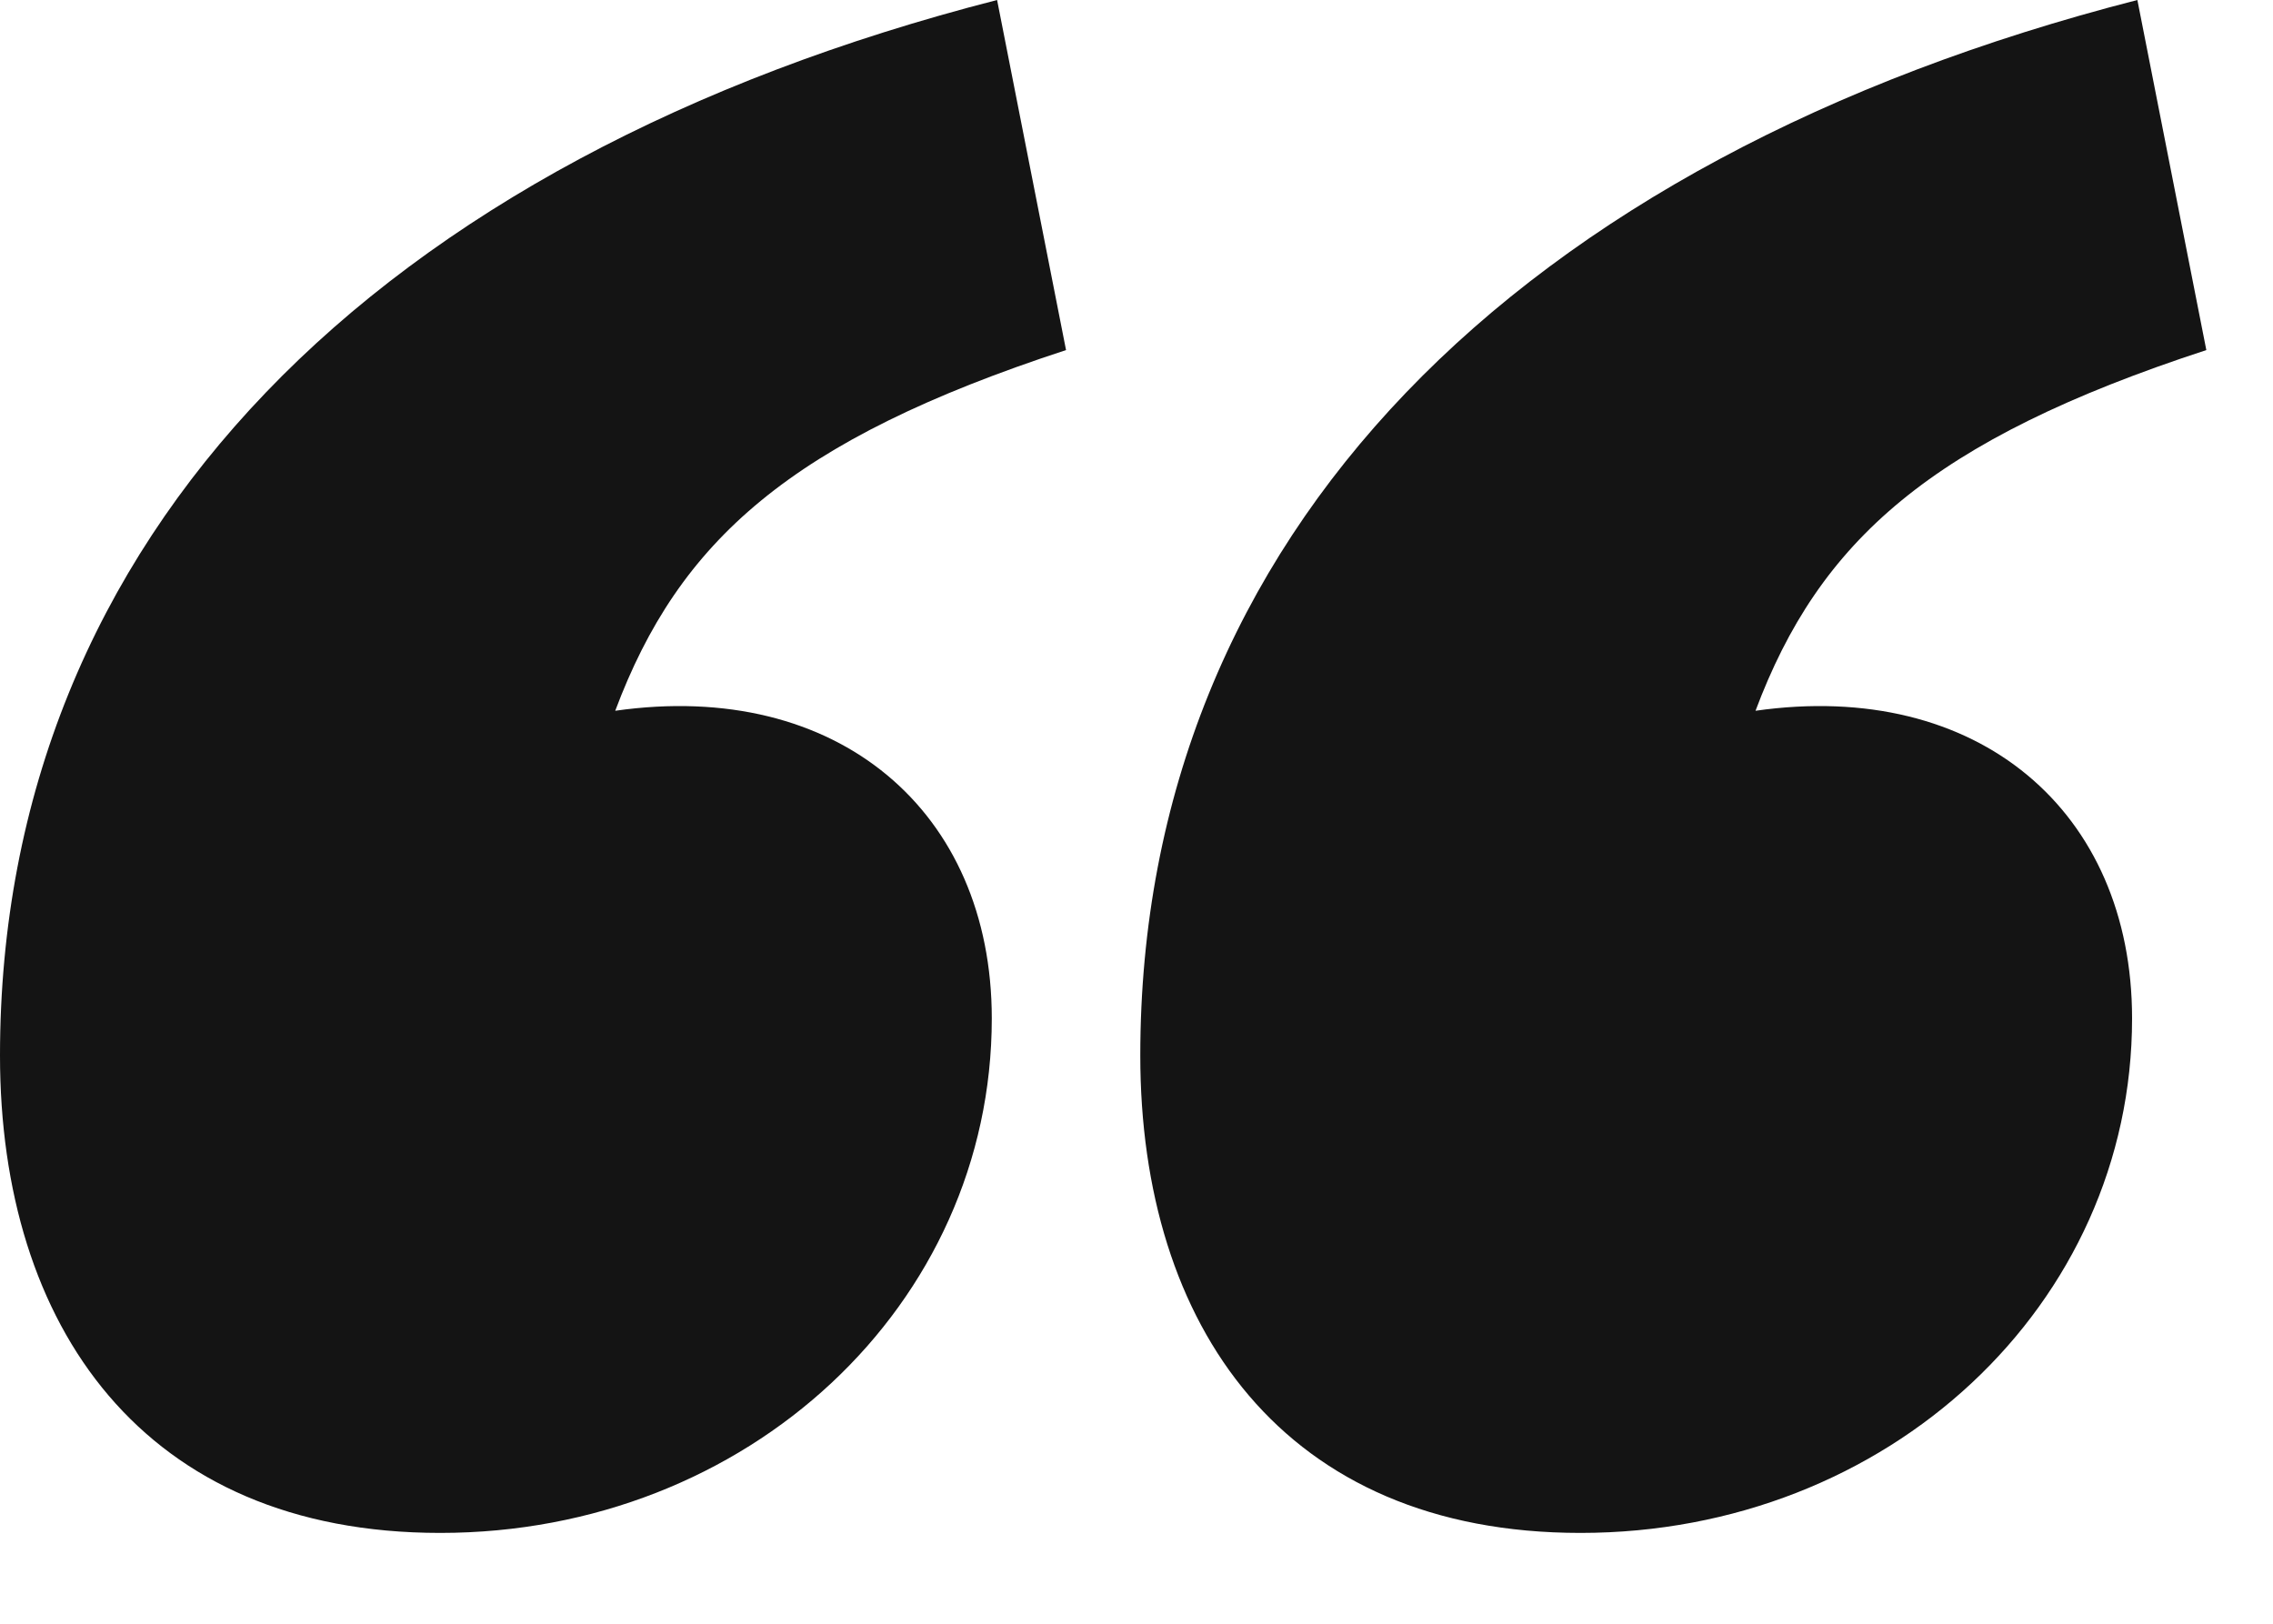
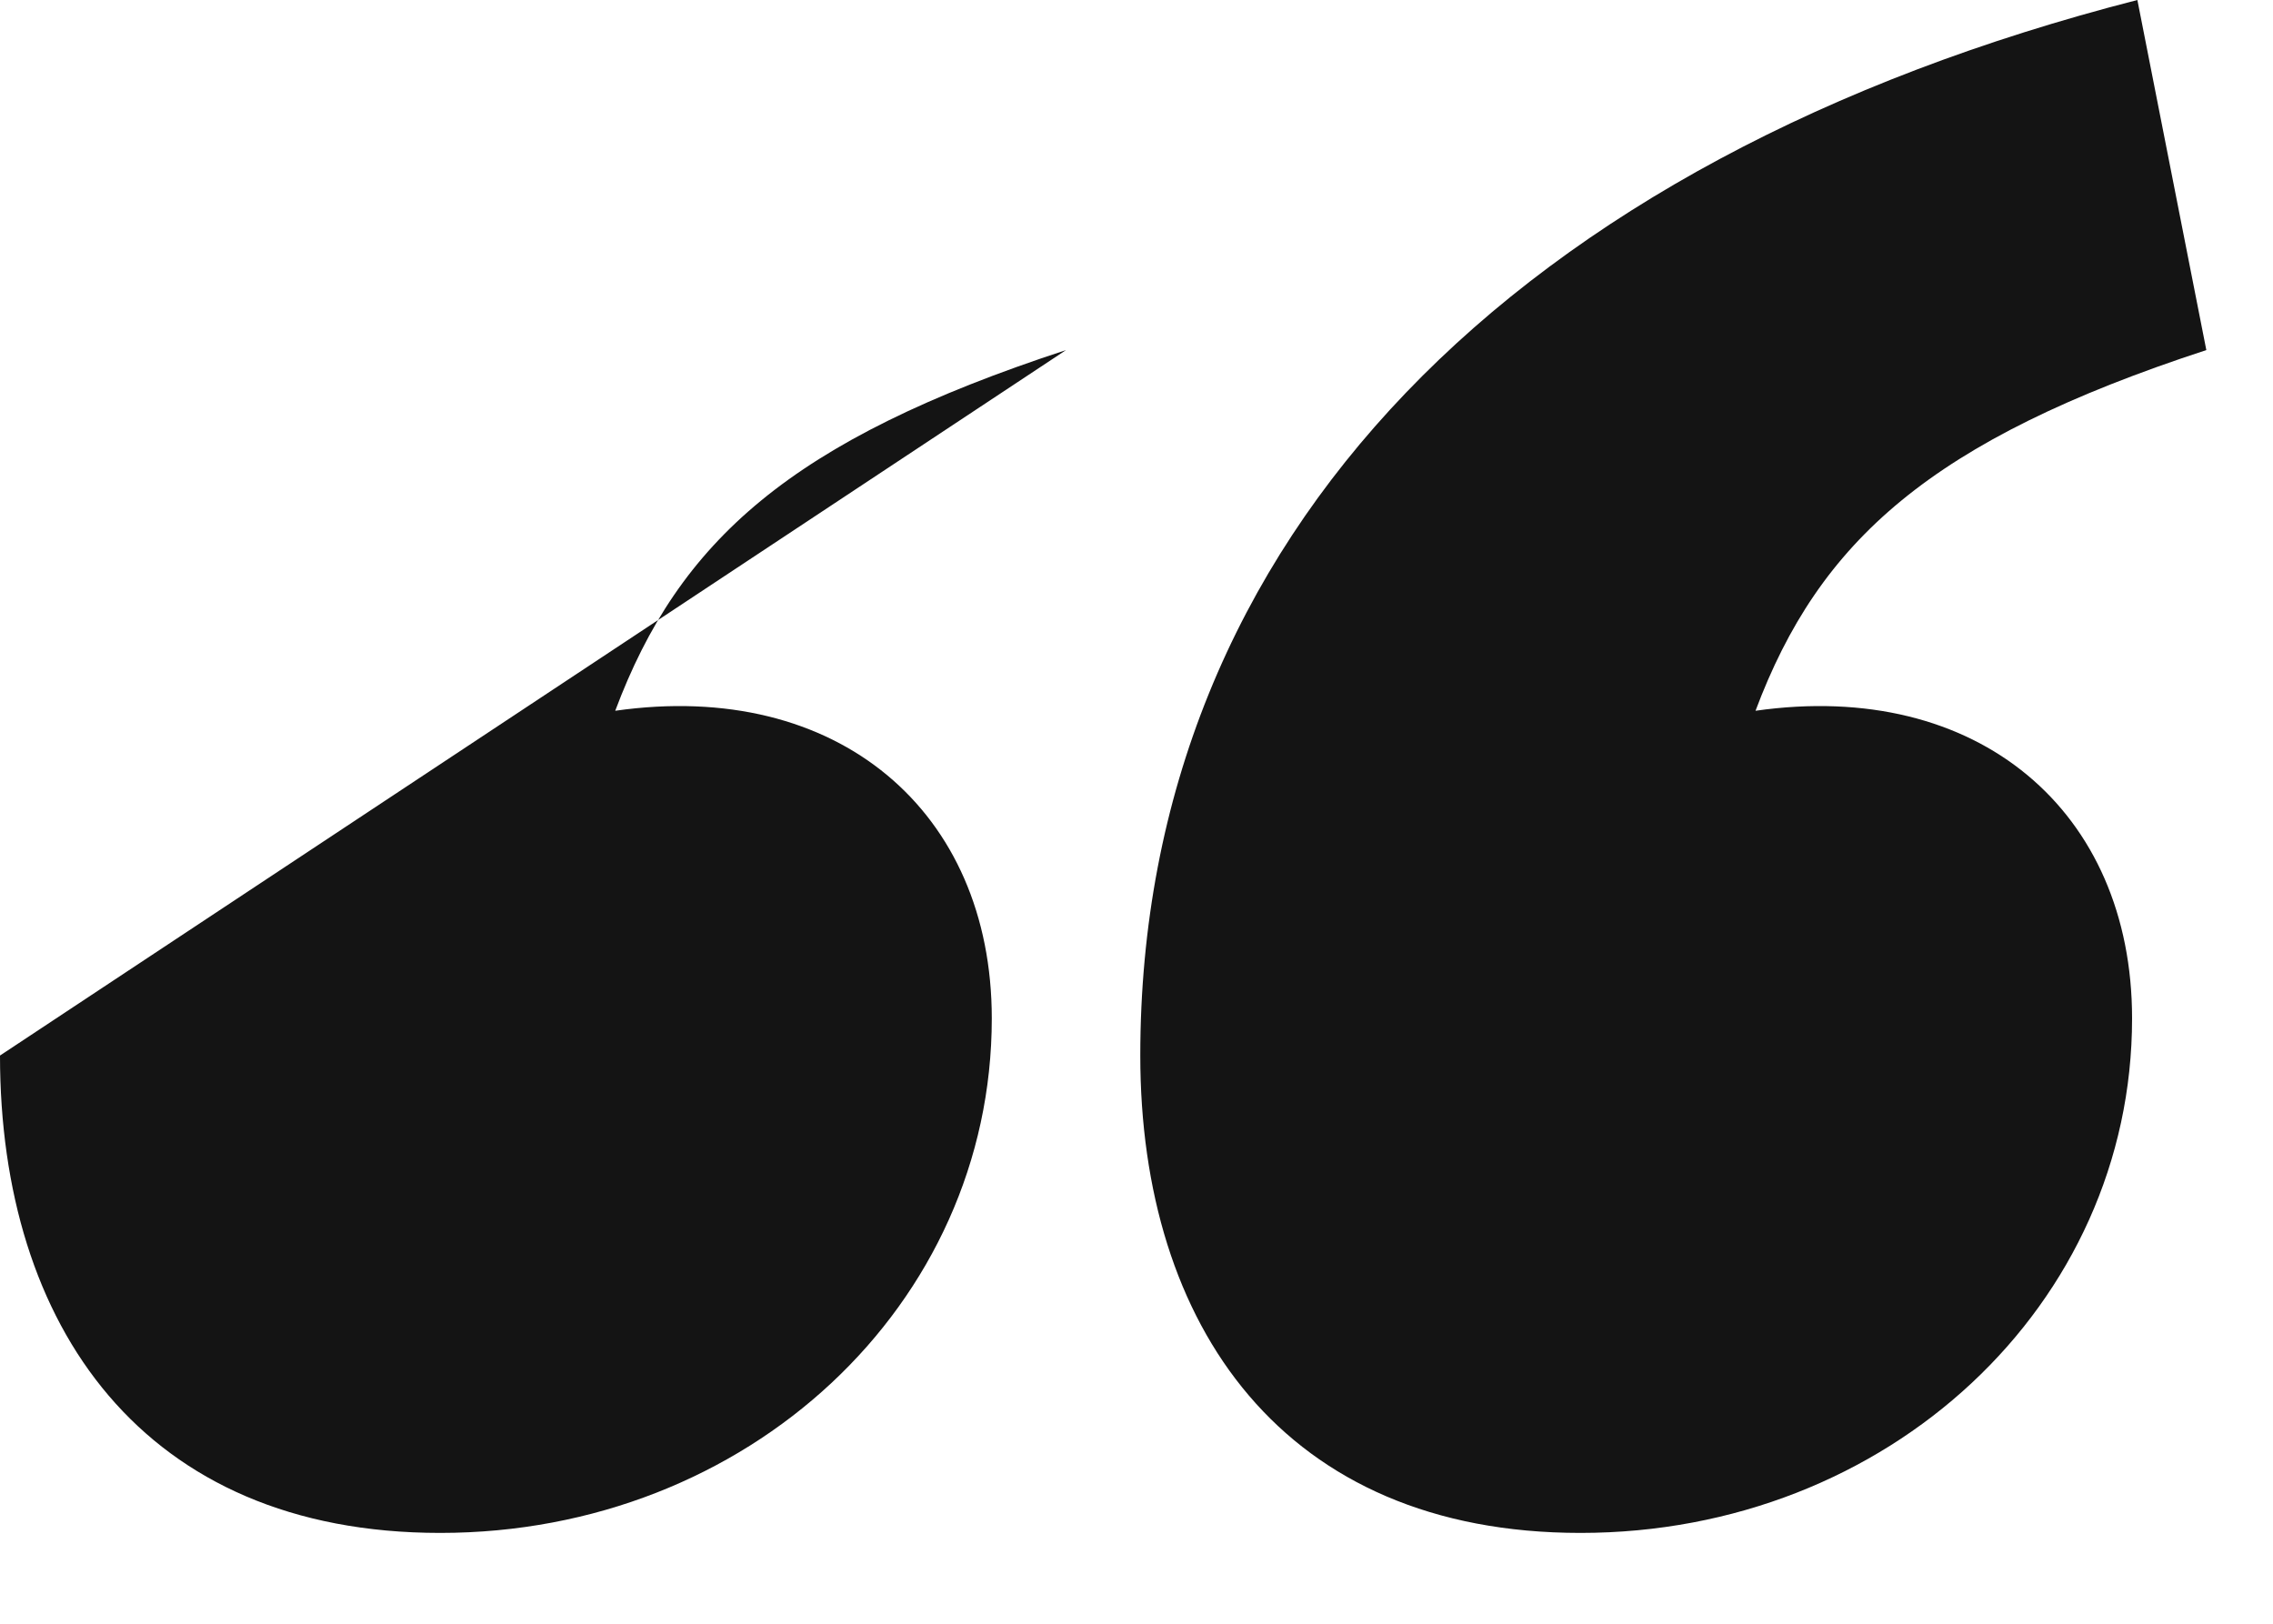
<svg xmlns="http://www.w3.org/2000/svg" width="21" height="15" viewBox="0 0 21 15" fill="none">
-   <path id="â" d="M9.163 9.408C9.163 12.054 6.909 14.161 4.067 14.161C1.323 14.161 0 12.25 0 9.751C0 4.949 3.479 1.47 9.212 0L9.849 3.234C7.301 4.067 6.272 4.998 5.684 6.566C7.742 6.272 9.163 7.497 9.163 9.408ZM19.698 9.408C19.698 12.054 17.444 14.161 14.602 14.161C11.858 14.161 10.535 12.25 10.535 9.751C10.535 4.949 14.014 1.47 19.747 0L20.384 3.234C17.836 4.067 16.807 4.998 16.219 6.566C18.277 6.272 19.698 7.497 19.698 9.408Z" fill="#141414" />
+   <path id="â" d="M9.163 9.408C9.163 12.054 6.909 14.161 4.067 14.161C1.323 14.161 0 12.25 0 9.751L9.849 3.234C7.301 4.067 6.272 4.998 5.684 6.566C7.742 6.272 9.163 7.497 9.163 9.408ZM19.698 9.408C19.698 12.054 17.444 14.161 14.602 14.161C11.858 14.161 10.535 12.25 10.535 9.751C10.535 4.949 14.014 1.47 19.747 0L20.384 3.234C17.836 4.067 16.807 4.998 16.219 6.566C18.277 6.272 19.698 7.497 19.698 9.408Z" fill="#141414" />
</svg>